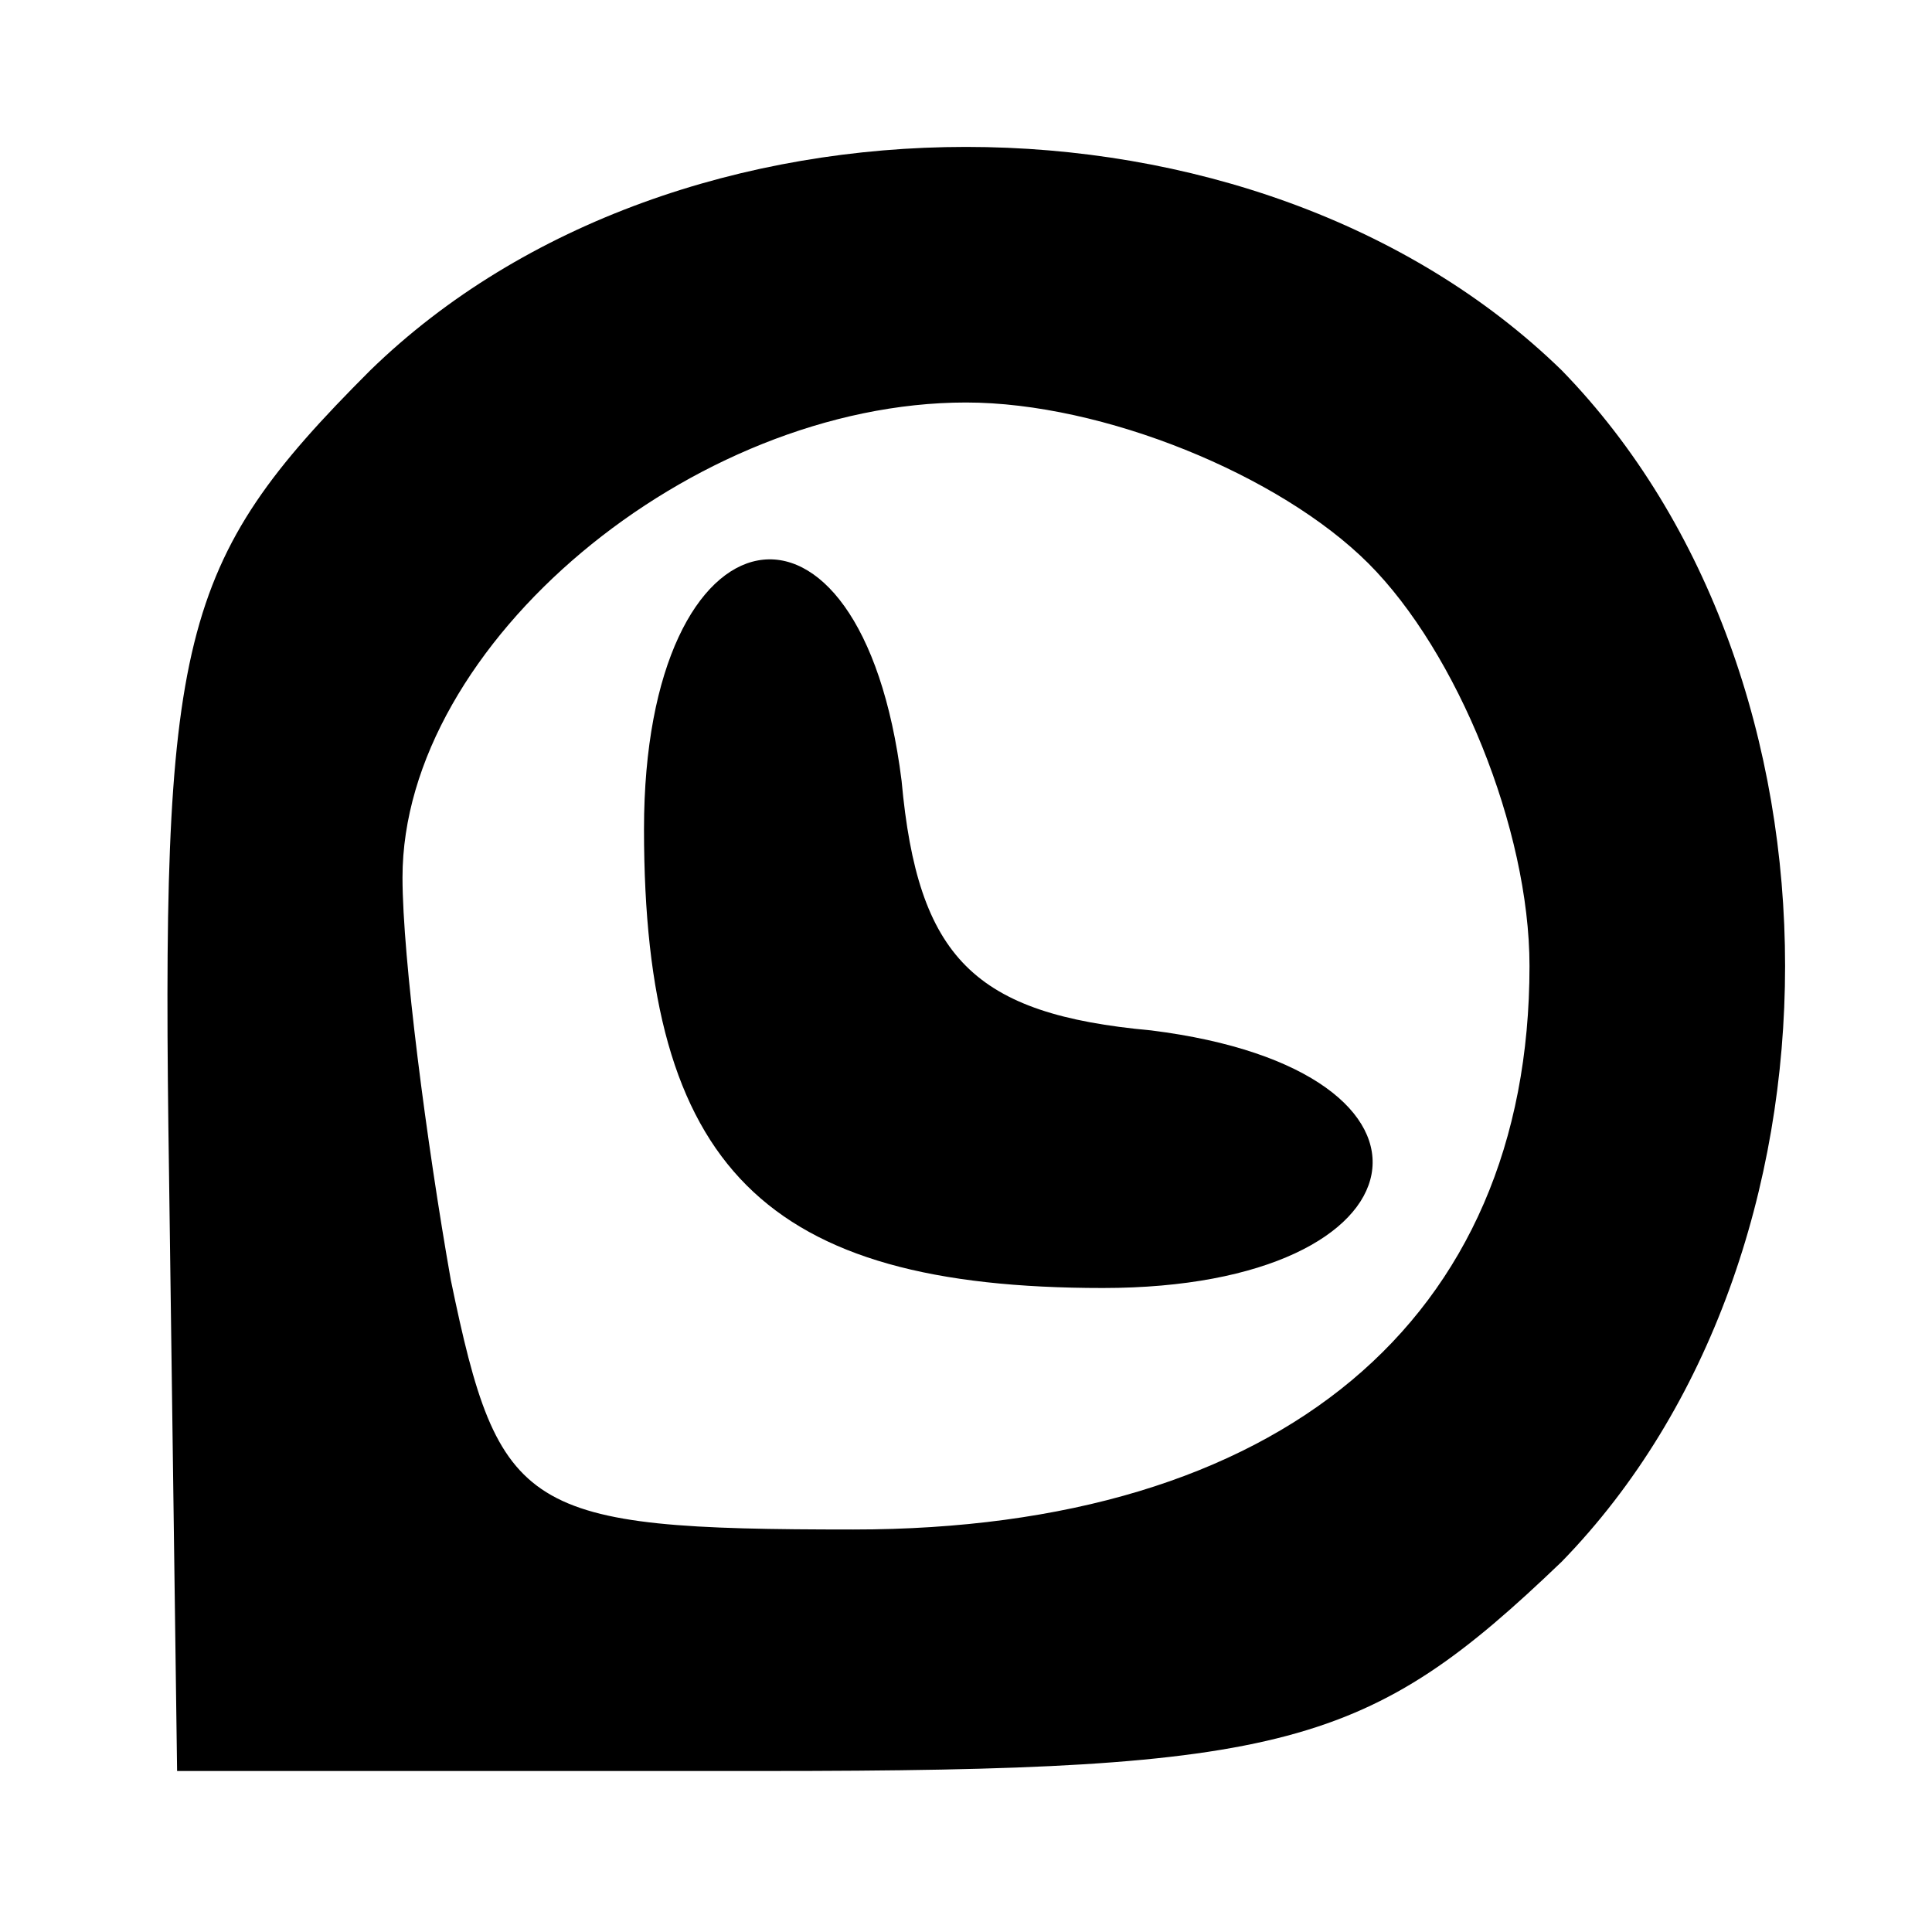
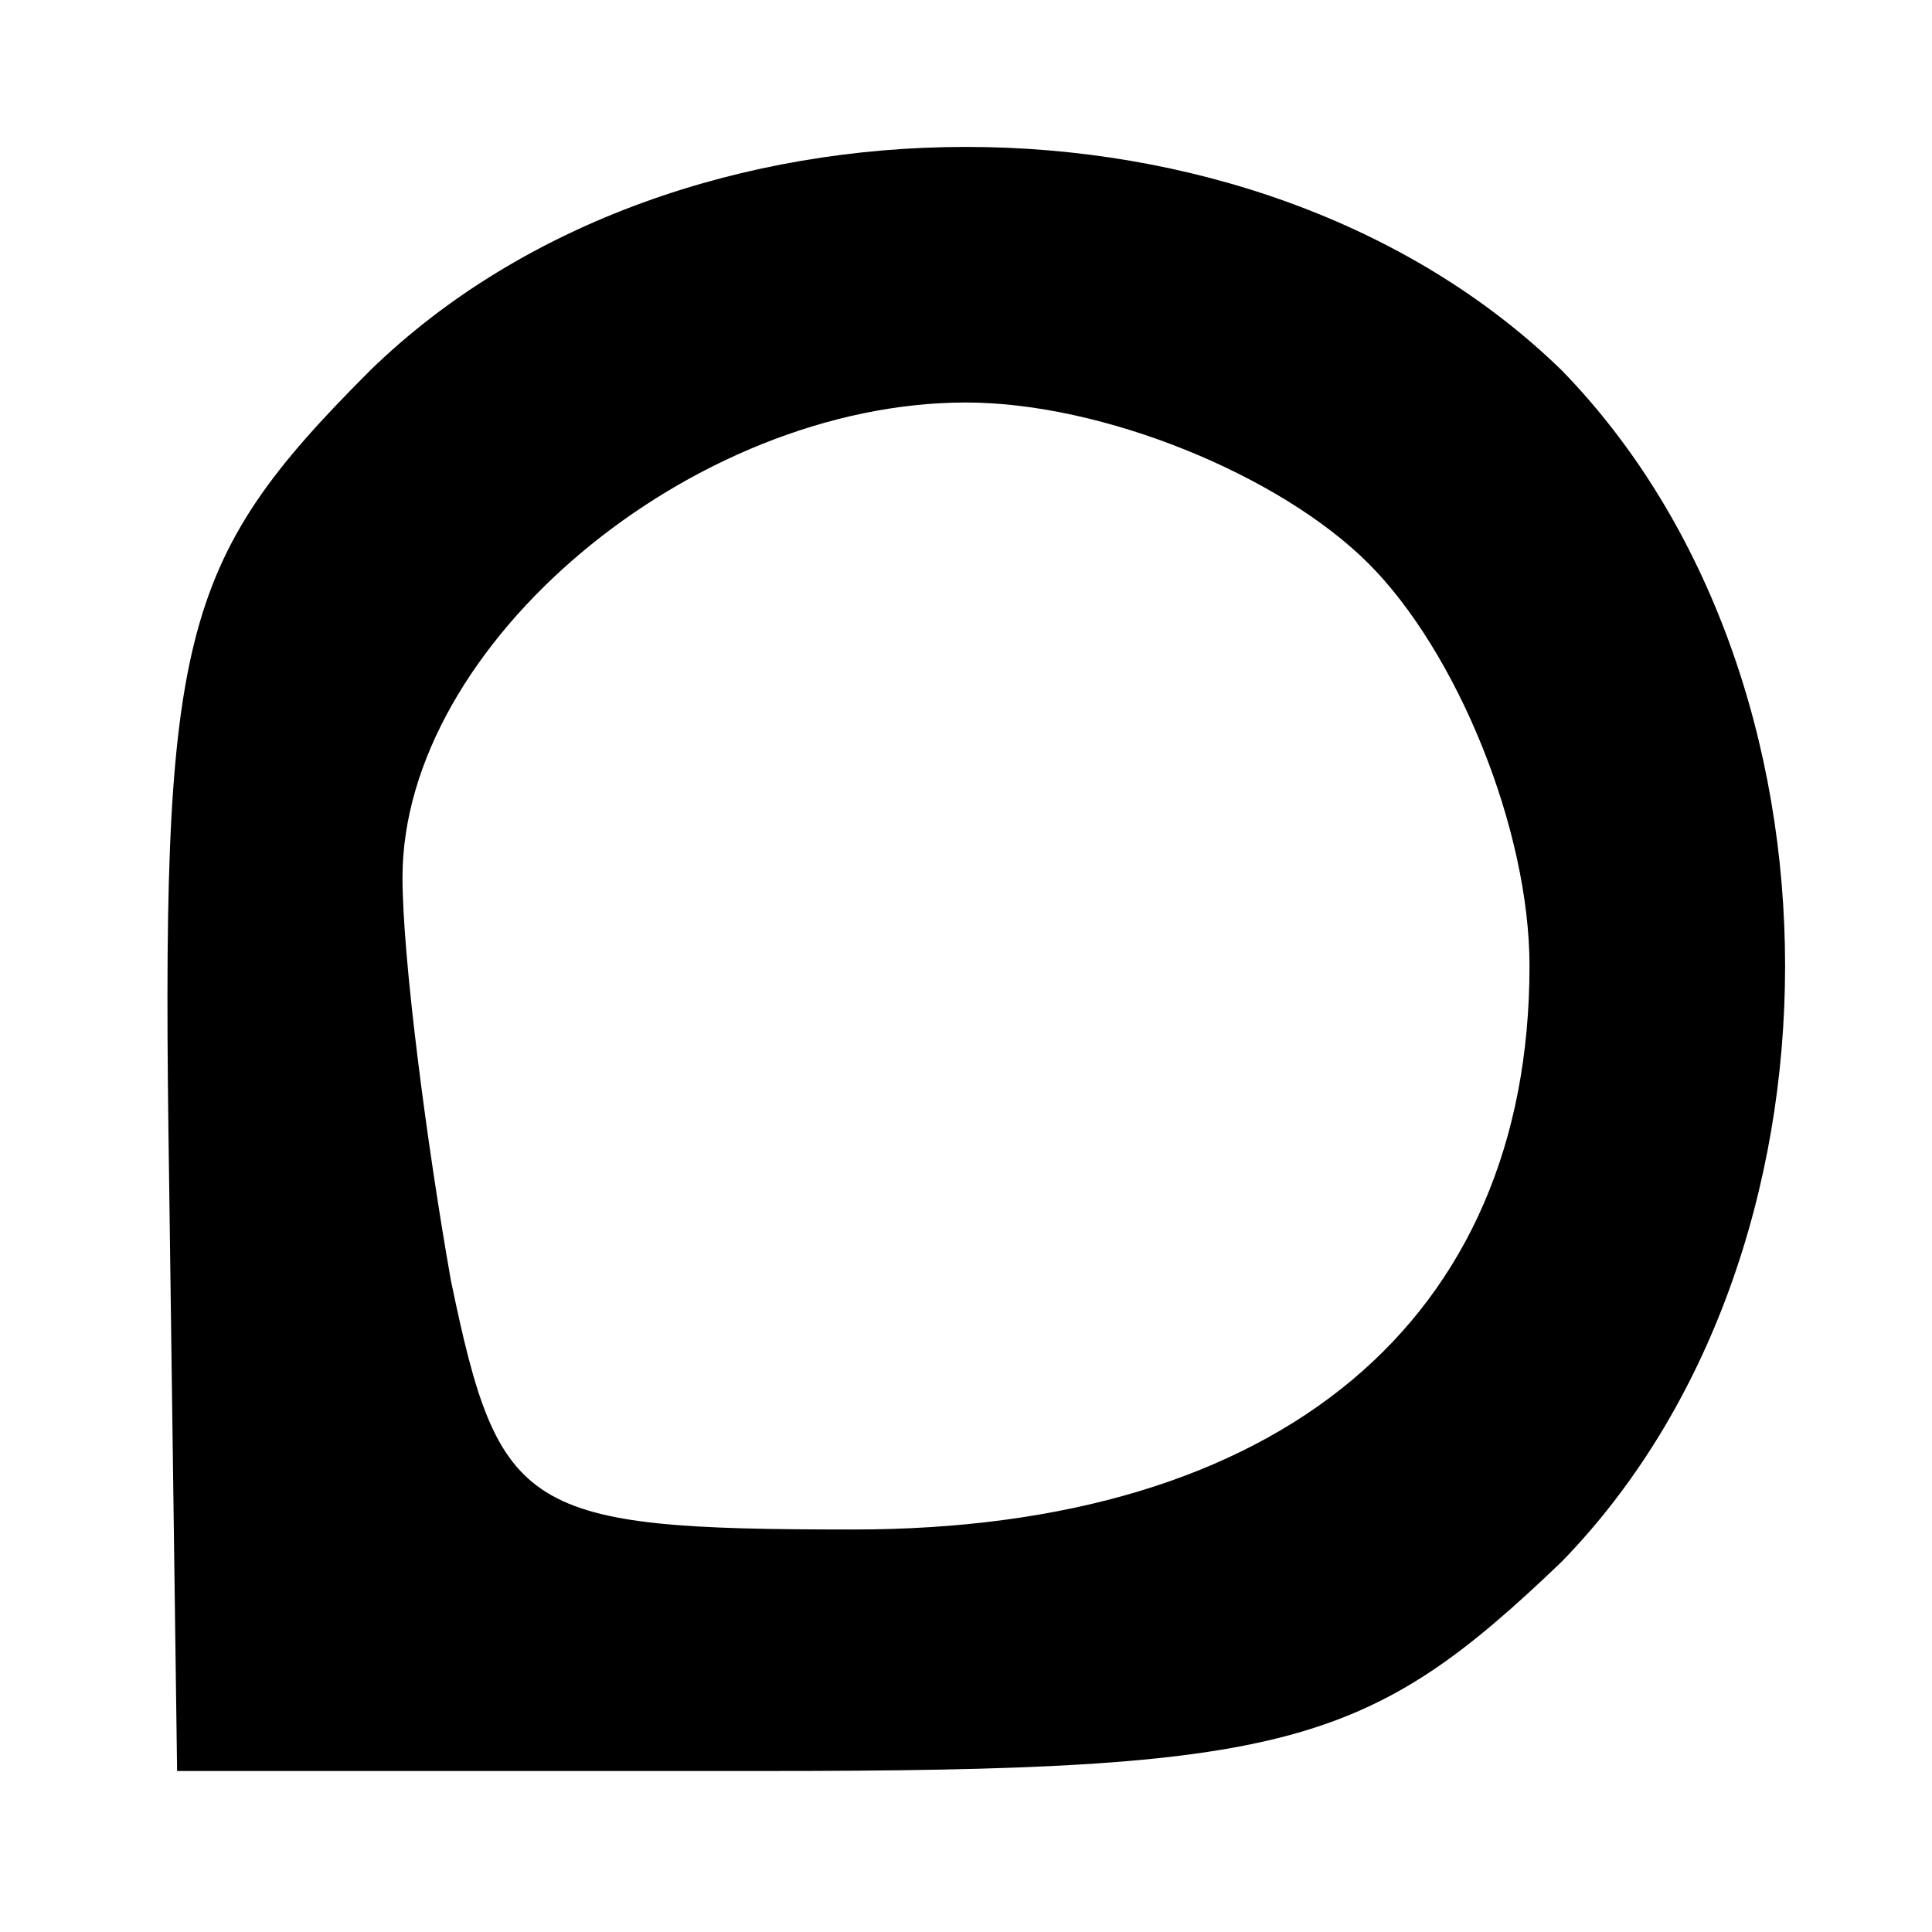
<svg xmlns="http://www.w3.org/2000/svg" version="1.0" width="24" height="24" viewBox="0 0 24 24" preserveAspectRatio="xMidYMid meet">
  <g transform="translate(0,24) scale(0.1,-0.1)" fill="#000000" stroke="none">
    <path d="M46 194 c-24 -24 -26 -33 -25 -100 l1 -74 73 0 c65 0 75 3 99 26 37 38 37 110 0 148 -38 37 -110 37 -148 0z m124 -24 c11 -11 20 -33 20 -50 0 -44 -31 -70 -84 -70 -41 0 -44 2 -50 31 -3 17 -6 40 -6 50 0 29 36 59 70 59 17 0 39 -9 50 -20z" />
-     <path d="M80 137 c0 -42 15 -57 57 -57 41 0 46 27 6 32 -22 2 -29 9 -31 31 -5 40 -32 35 -32 -6z" />
  </g>
</svg>